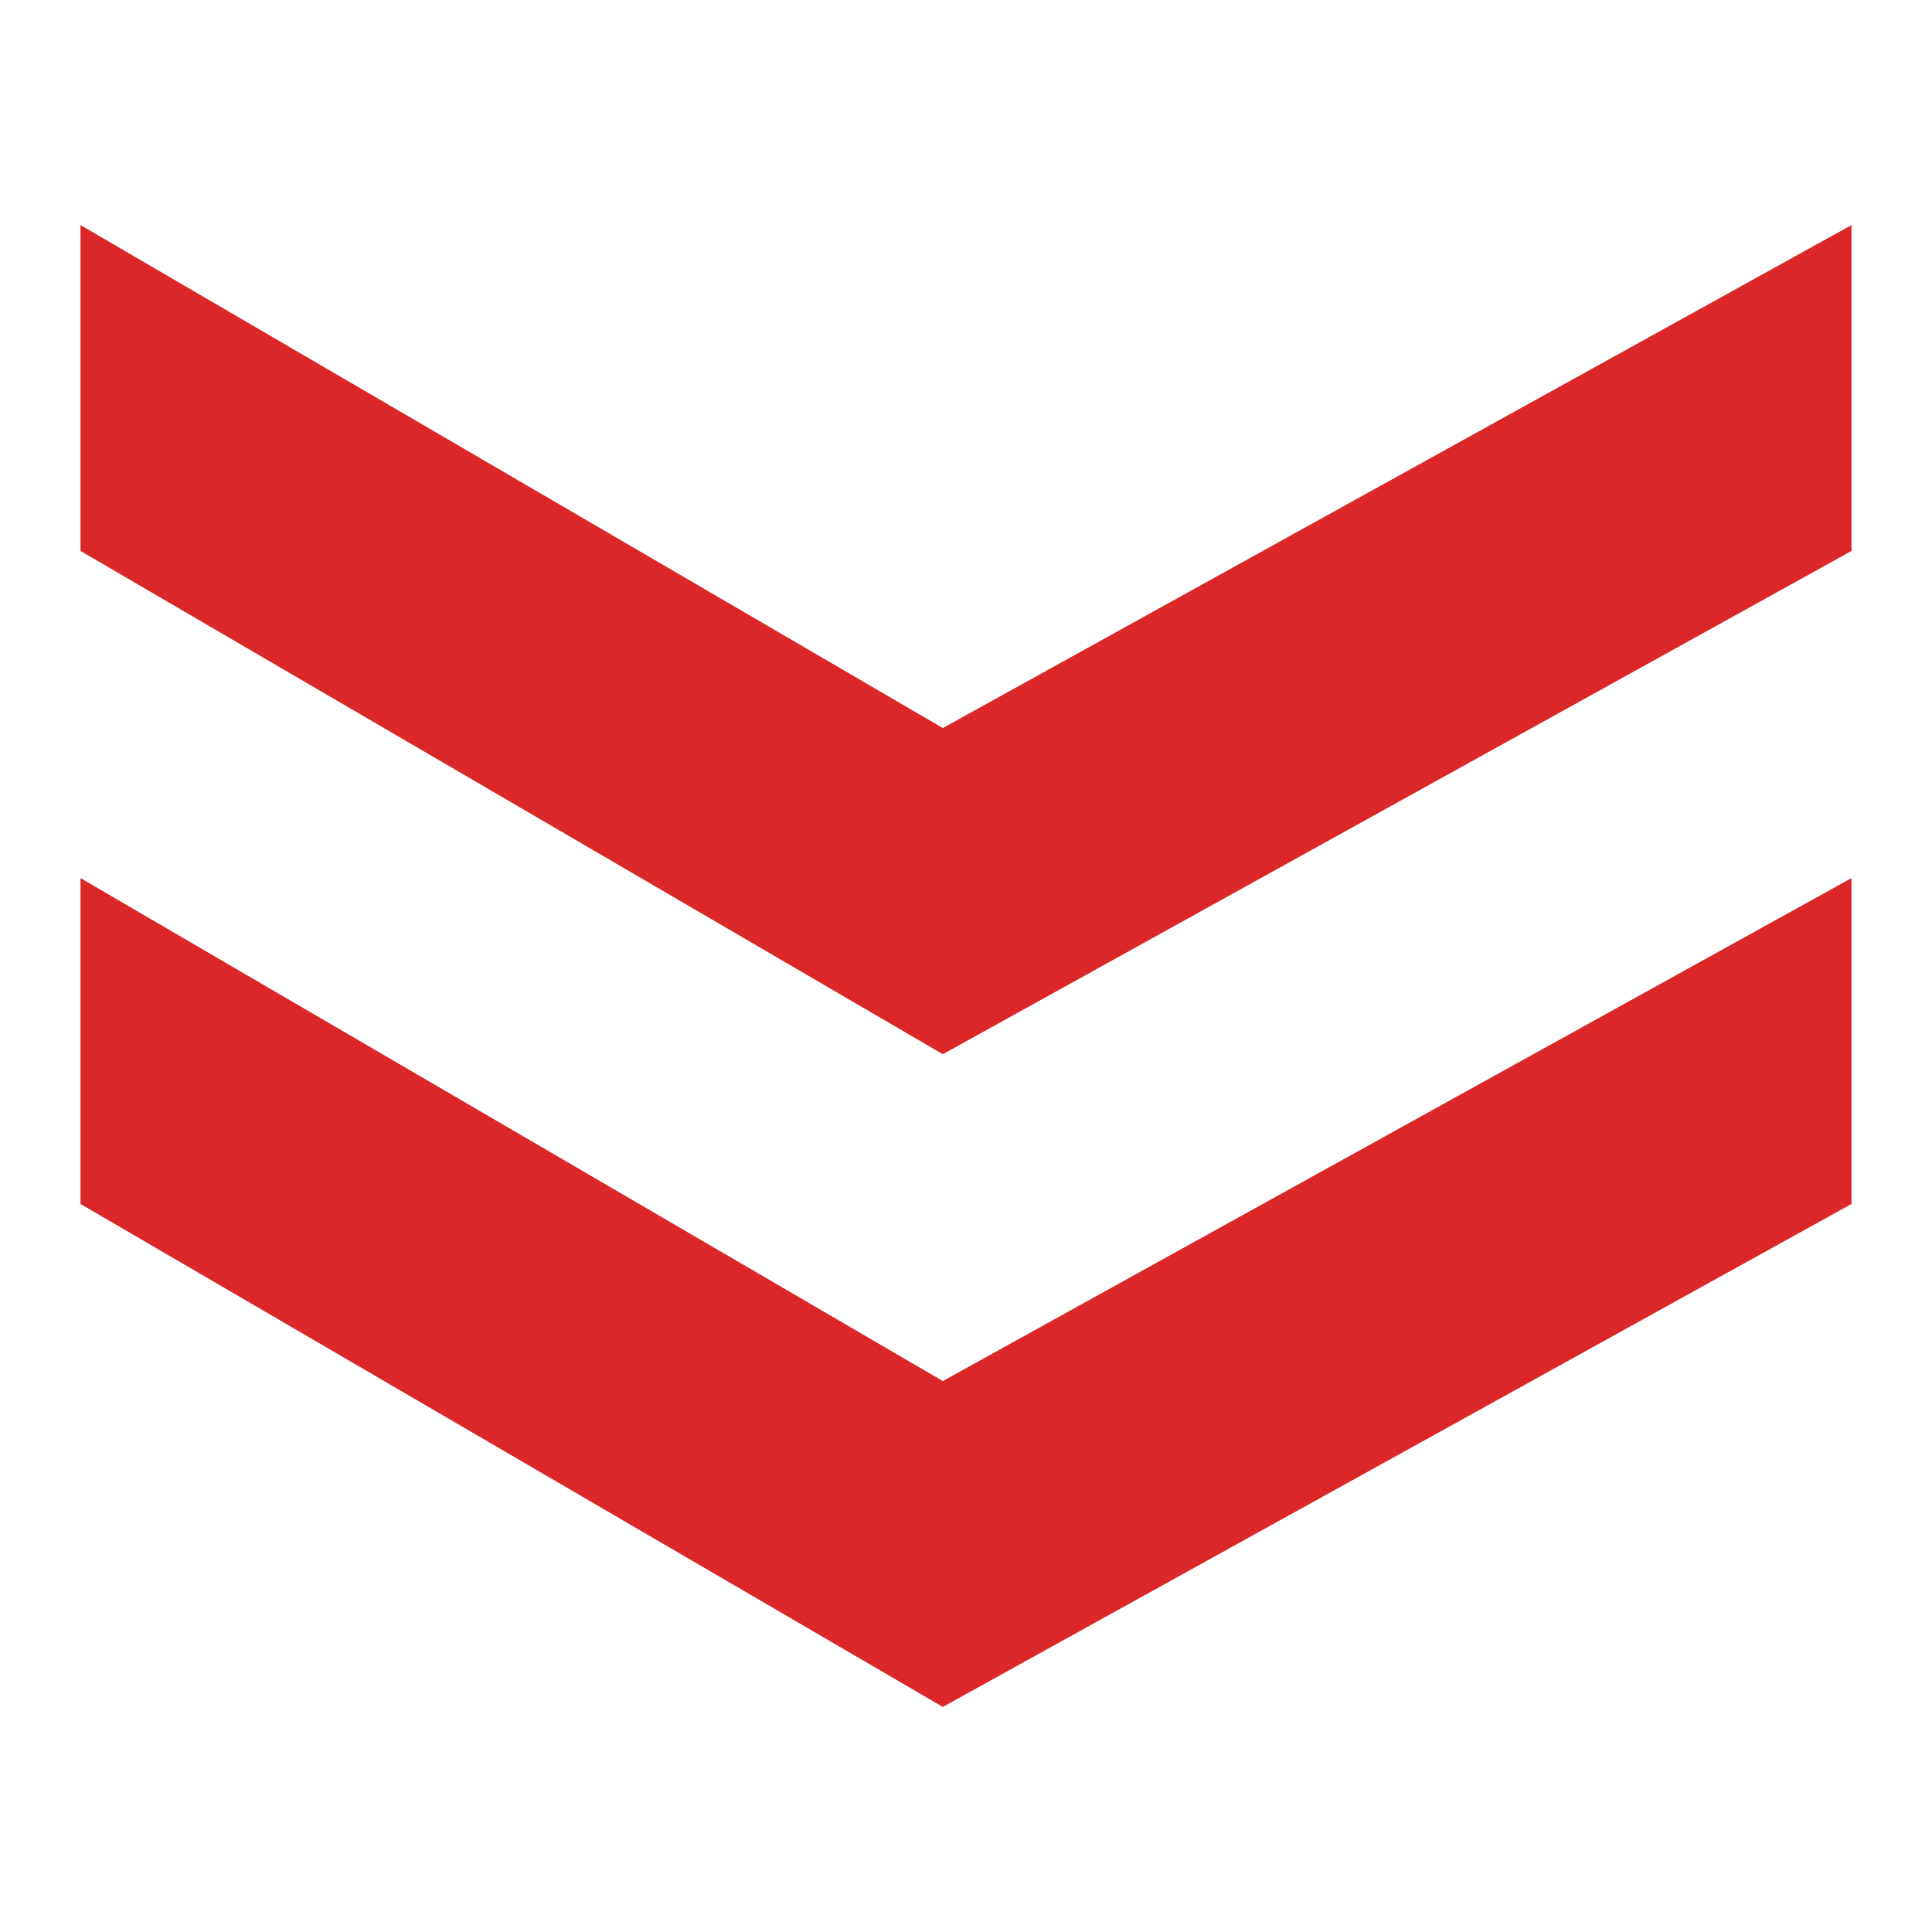
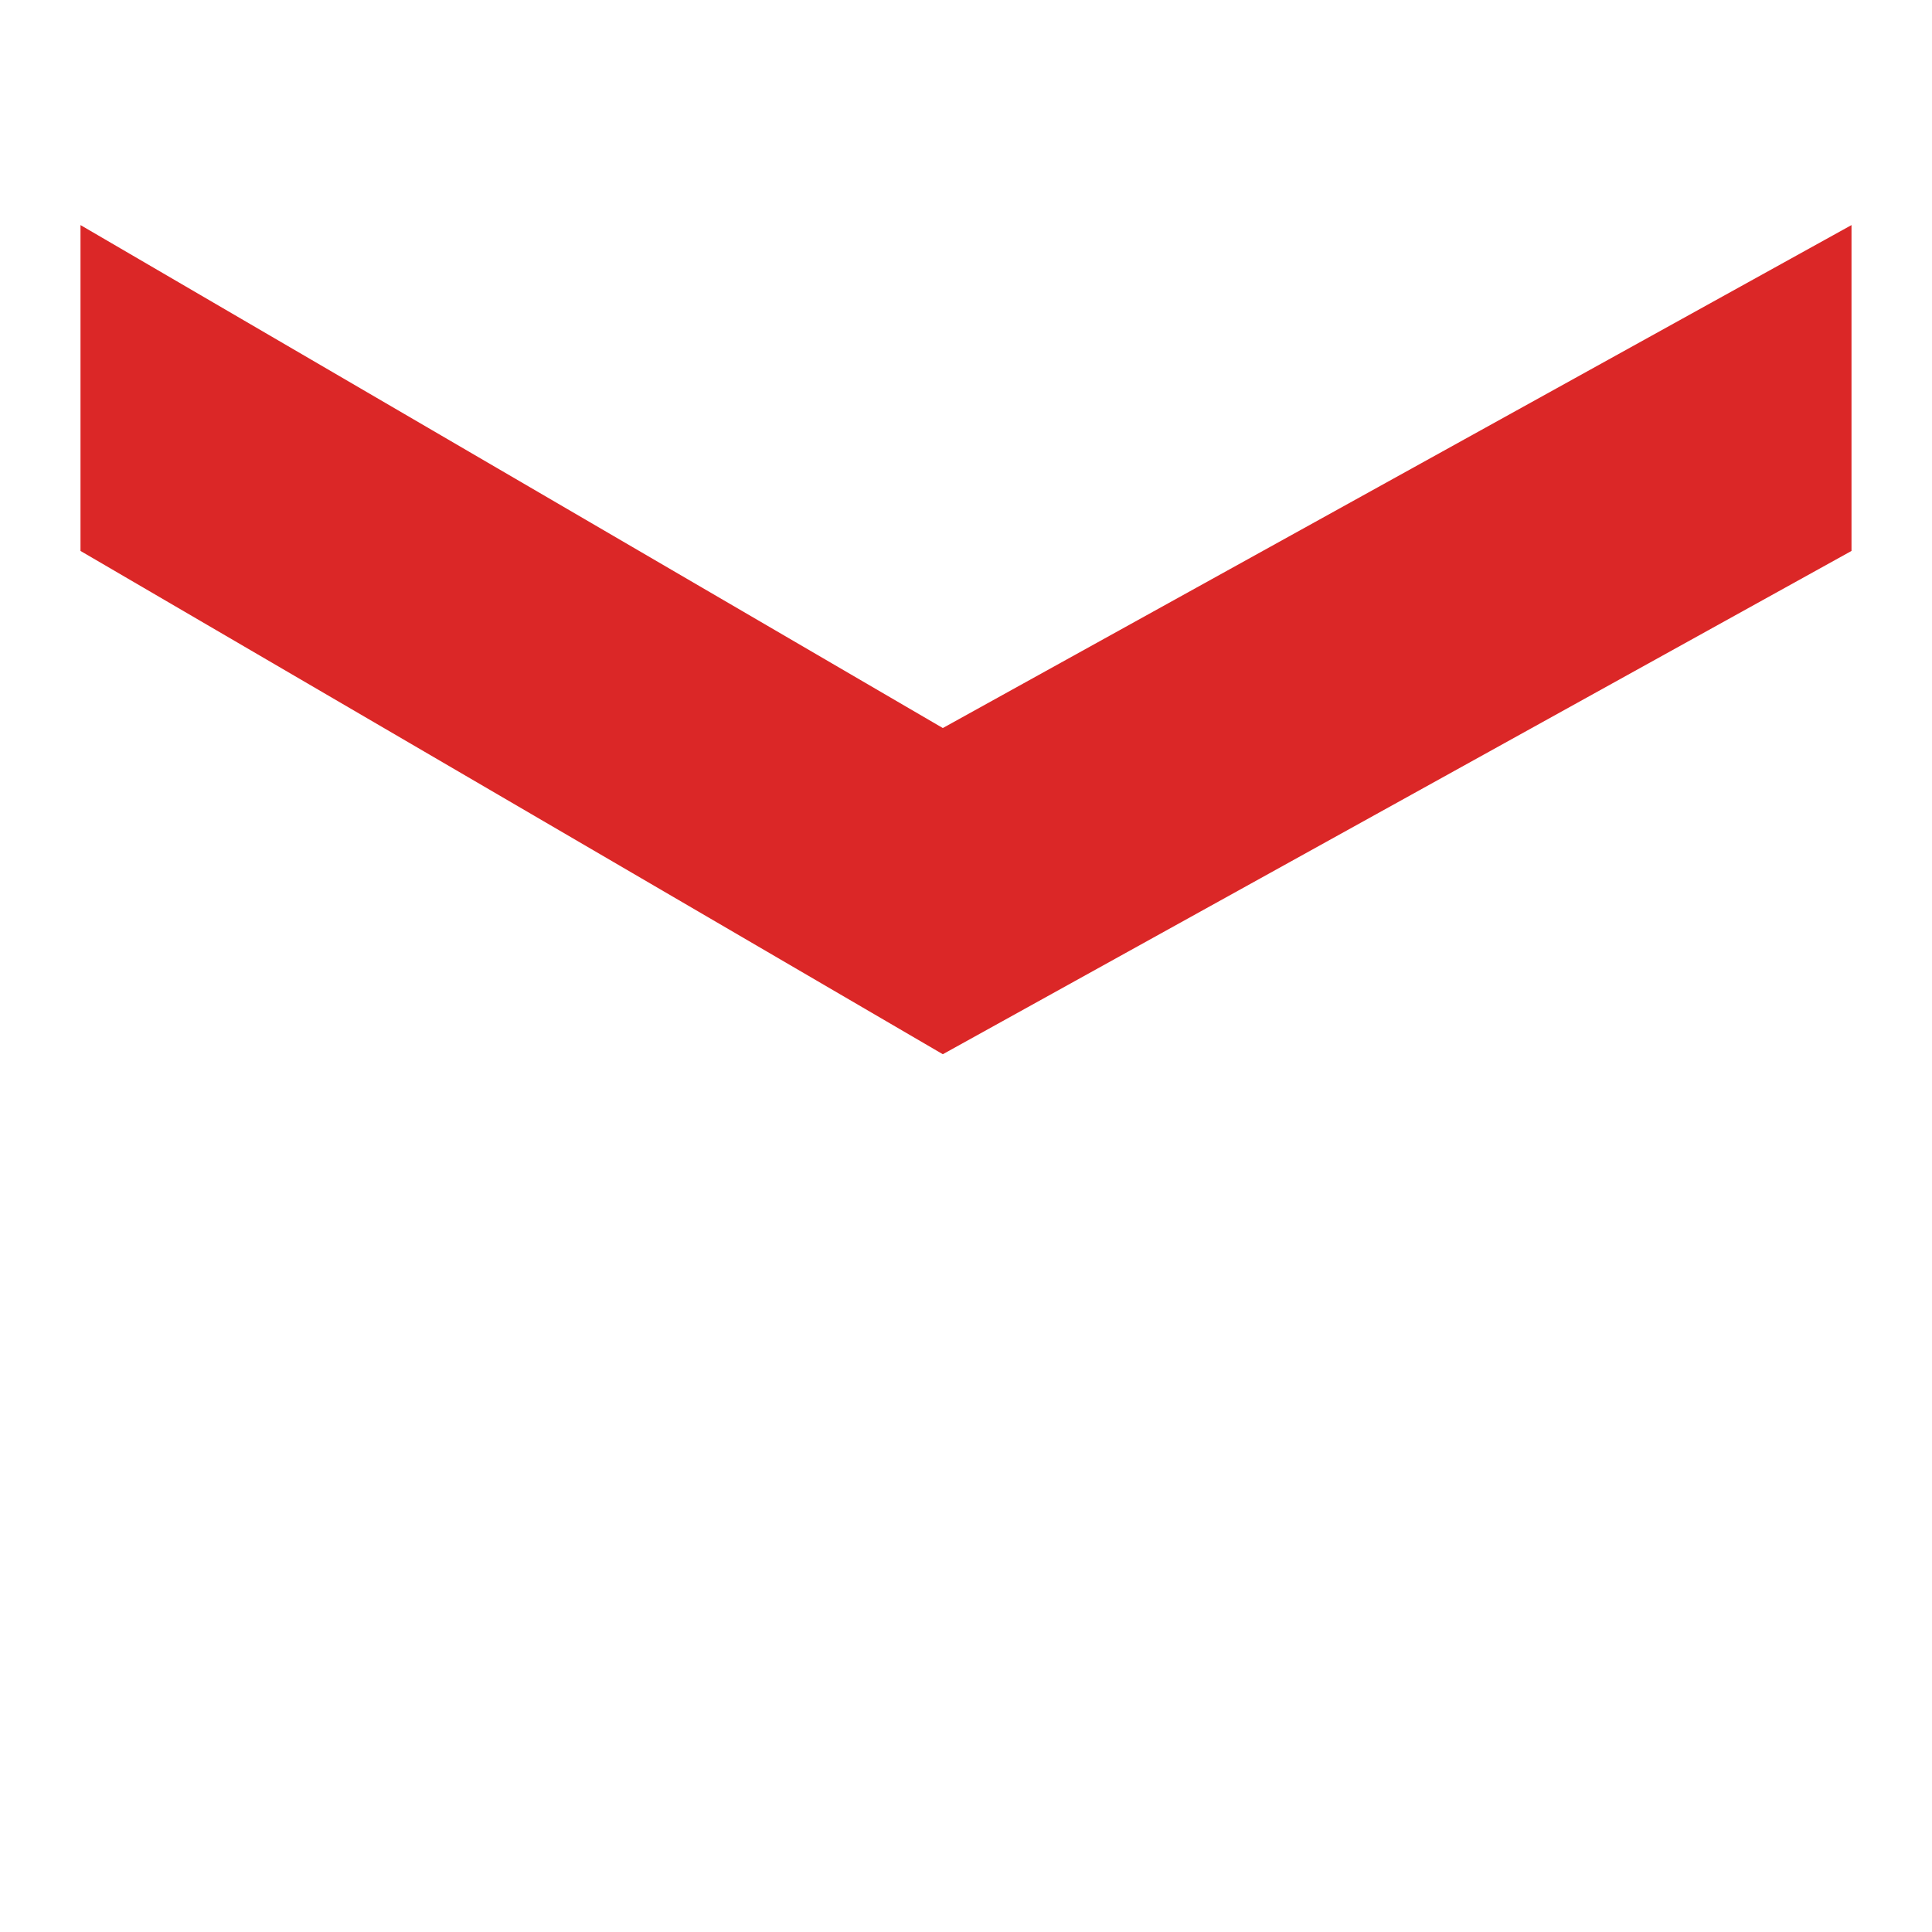
<svg xmlns="http://www.w3.org/2000/svg" id="Layer_1" data-name="Layer 1" viewBox="0 0 60 60">
  <defs>
    <style>
      .cls-1 {
        fill: #db2727;
      }
    </style>
  </defs>
-   <polygon class="cls-1" points="2.5 27.27 2.5 37.39 29.28 53.01 57.5 37.39 57.5 27.27 29.28 42.89 2.5 27.27" />
  <polygon class="cls-1" points="2.5 6.99 2.5 17.11 29.28 32.74 57.5 17.11 57.5 6.99 29.28 22.61 2.5 6.99" />
</svg>